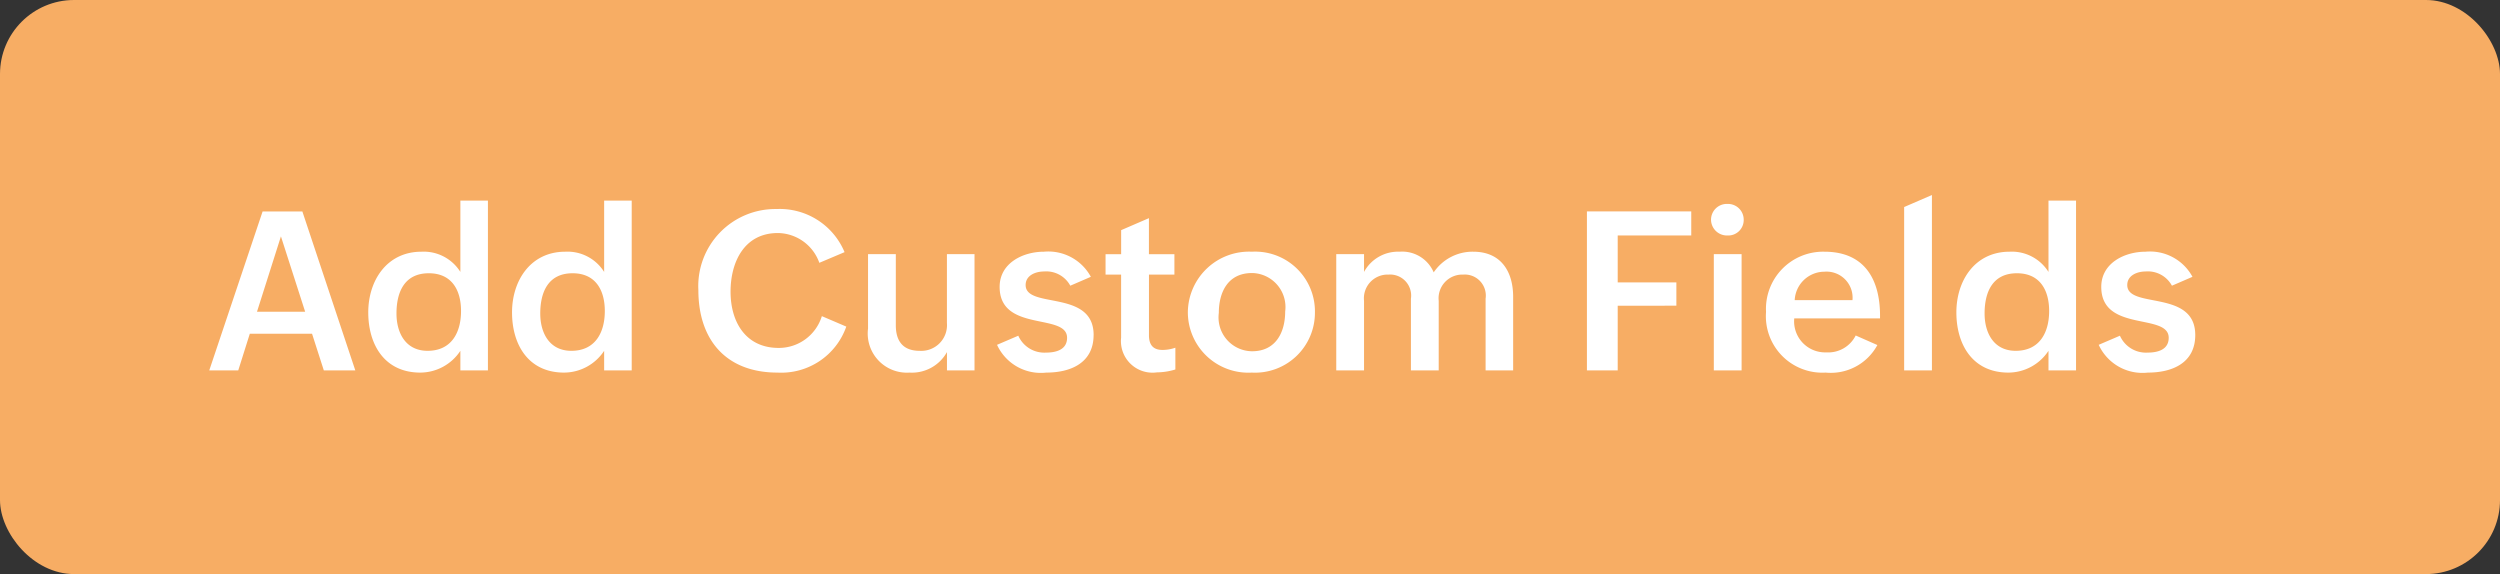
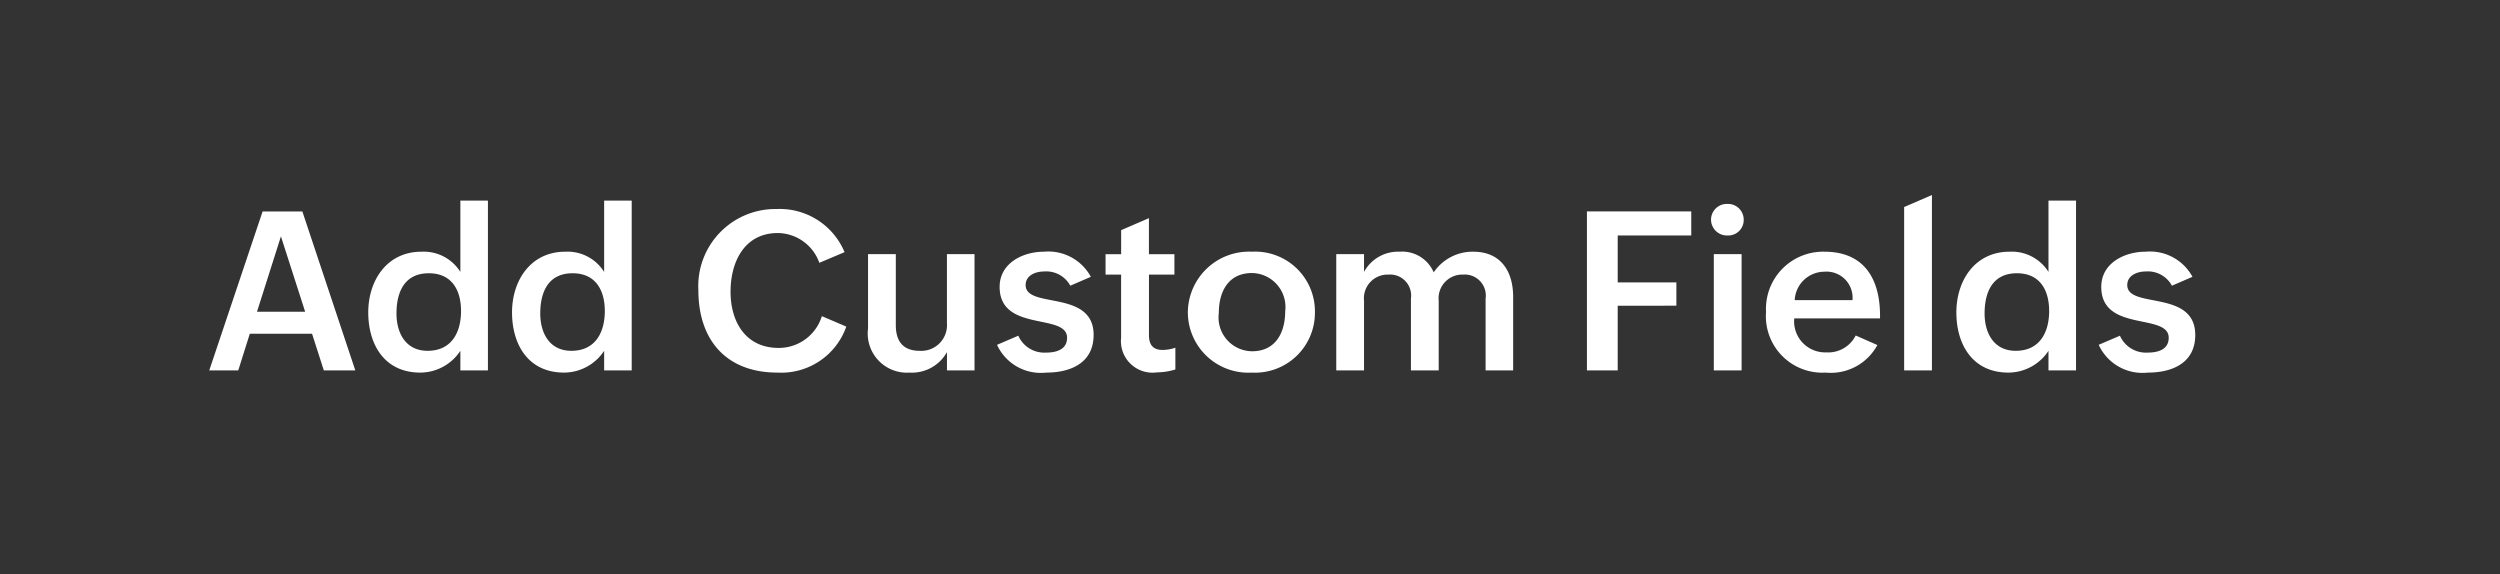
<svg xmlns="http://www.w3.org/2000/svg" width="135" height="31" viewBox="0 0 135 31">
  <rect x="0" y="0" width="135" height="31" fill="#333333" stroke="none" />
  <g id="Group_6273" data-name="Group 6273" transform="translate(-1286 -2025)">
-     <rect id="Rectangle_16890" data-name="Rectangle 16890" width="135" height="31" rx="4" transform="translate(1286 2025)" fill="#f7ad64" />
-     <path id="Path_78395" data-name="Path 78395" d="M5.85-1.98,6.486,0h1.7L5.328-8.58H3.18L.3,0H1.866L2.49-1.98ZM4.17-7.236,5.478-3.168h-2.6Zm9.69,6.18V0h1.488V-9.168H13.86v3.852a2.335,2.335,0,0,0-2.1-1.092c-1.872,0-2.874,1.56-2.874,3.276C8.886-1.38,9.774.12,11.694.12A2.6,2.6,0,0,0,13.86-1.056ZM10.41-3.072c0-1.14.42-2.172,1.746-2.172,1.242,0,1.74.912,1.74,2.04,0,1.152-.51,2.148-1.806,2.148C10.908-1.056,10.41-2.016,10.41-3.072ZM21.624-1.056V0h1.488V-9.168H21.624v3.852a2.335,2.335,0,0,0-2.1-1.092c-1.872,0-2.874,1.56-2.874,3.276,0,1.752.888,3.252,2.808,3.252A2.6,2.6,0,0,0,21.624-1.056Zm-3.45-2.016c0-1.14.42-2.172,1.746-2.172,1.242,0,1.74.912,1.74,2.04,0,1.152-.51,2.148-1.806,2.148C18.672-1.056,18.174-2.016,18.174-3.072ZM34.7-2.364l-1.32-.564A2.43,2.43,0,0,1,31.05-1.212c-1.794,0-2.6-1.416-2.6-3.036,0-1.6.738-3.168,2.556-3.168a2.407,2.407,0,0,1,2.238,1.608l1.362-.576A3.793,3.793,0,0,0,30.93-8.712a4.163,4.163,0,0,0-4.218,4.38C26.712-1.656,28.2.12,30.984.12A3.722,3.722,0,0,0,34.7-2.364Zm5.436,1.38V0h1.488V-6.276H40.134v3.72a1.389,1.389,0,0,1-1.476,1.5c-.9,0-1.284-.528-1.284-1.38v-3.84h-1.5v4.02A2.114,2.114,0,0,0,38.112.12,2.167,2.167,0,0,0,40.134-.984Zm7.92-.924c0-2.484-3.672-1.392-3.672-2.7,0-.528.546-.732.99-.732a1.475,1.475,0,0,1,1.422.768l1.11-.48a2.61,2.61,0,0,0-2.532-1.356c-1.134,0-2.394.612-2.394,1.9,0,2.472,3.642,1.392,3.642,2.748,0,.648-.6.8-1.134.8a1.535,1.535,0,0,1-1.5-.912L42.84-1.38A2.6,2.6,0,0,0,45.5.12C46.824.12,48.054-.408,48.054-1.908ZM52.47-.048V-1.224a2.082,2.082,0,0,1-.7.12c-.522,0-.726-.3-.726-.792V-5.172h1.374v-1.1H51.042V-8.22l-1.5.648v1.3H48.7v1.1h.84v3.408A1.705,1.705,0,0,0,51.474.108,3.522,3.522,0,0,0,52.47-.048Zm7.536-3.06a3.228,3.228,0,0,0-3.4-3.3,3.306,3.306,0,0,0-3.462,3.24A3.265,3.265,0,0,0,56.592.12,3.234,3.234,0,0,0,60.006-3.108Zm-5.19.012c0-1.128.492-2.16,1.794-2.16A1.837,1.837,0,0,1,58.4-3.18c0,1.116-.5,2.148-1.788,2.148A1.827,1.827,0,0,1,54.816-3.1Zm9.162-2.076a1.136,1.136,0,0,1,1.212,1.3V0h1.5V-3.756a1.28,1.28,0,0,1,1.32-1.416,1.136,1.136,0,0,1,1.212,1.3V0H70.71V-3.972c0-1.368-.66-2.436-2.154-2.436A2.533,2.533,0,0,0,66.42-5.292a1.85,1.85,0,0,0-1.842-1.116,2.088,2.088,0,0,0-1.92,1.092v-.96h-1.5V0h1.5V-3.756A1.28,1.28,0,0,1,63.978-5.172Zm15.546,1.68v-1.26H76.356V-7.284h3.972v-1.3H74.694V0h1.662V-3.492ZM83.16-8.136a.849.849,0,0,0-.876-.852.853.853,0,0,0-.888.852.86.86,0,0,0,.888.852A.835.835,0,0,0,83.16-8.136Zm-1.614,1.86V0h1.5V-6.276Zm8.832,4.908-1.17-.516a1.658,1.658,0,0,1-1.59.912A1.674,1.674,0,0,1,85.89-2.808h4.632v-.144c0-1.968-.84-3.456-3.006-3.456a3.087,3.087,0,0,0-3.15,3.252A3.049,3.049,0,0,0,87.582.12,2.859,2.859,0,0,0,90.378-1.368Zm-2.862-3.96a1.408,1.408,0,0,1,1.518,1.536h-3.12A1.613,1.613,0,0,1,87.516-5.328ZM91.824-8.82V0h1.5V-9.468Zm7.794,7.764V0h1.488V-9.168H99.618v3.852a2.335,2.335,0,0,0-2.1-1.092c-1.872,0-2.874,1.56-2.874,3.276,0,1.752.888,3.252,2.808,3.252A2.6,2.6,0,0,0,99.618-1.056Zm-3.45-2.016c0-1.14.42-2.172,1.746-2.172,1.242,0,1.74.912,1.74,2.04,0,1.152-.51,2.148-1.806,2.148C96.666-1.056,96.168-2.016,96.168-3.072Zm11.376,1.164c0-2.484-3.672-1.392-3.672-2.7,0-.528.546-.732.99-.732a1.475,1.475,0,0,1,1.422.768l1.11-.48a2.61,2.61,0,0,0-2.532-1.356c-1.134,0-2.394.612-2.394,1.9,0,2.472,3.642,1.392,3.642,2.748,0,.648-.6.8-1.134.8a1.535,1.535,0,0,1-1.5-.912l-1.146.492a2.6,2.6,0,0,0,2.658,1.5C106.314.12,107.544-.408,107.544-1.908Z" transform="translate(1297 2045)" fill="#fff" />
+     <path id="Path_78395" data-name="Path 78395" d="M5.85-1.98,6.486,0h1.7L5.328-8.58H3.18L.3,0H1.866L2.49-1.98ZM4.17-7.236,5.478-3.168h-2.6Zm9.69,6.18V0h1.488V-9.168H13.86v3.852a2.335,2.335,0,0,0-2.1-1.092c-1.872,0-2.874,1.56-2.874,3.276C8.886-1.38,9.774.12,11.694.12A2.6,2.6,0,0,0,13.86-1.056ZM10.41-3.072c0-1.14.42-2.172,1.746-2.172,1.242,0,1.74.912,1.74,2.04,0,1.152-.51,2.148-1.806,2.148C10.908-1.056,10.41-2.016,10.41-3.072ZM21.624-1.056V0h1.488V-9.168H21.624v3.852a2.335,2.335,0,0,0-2.1-1.092c-1.872,0-2.874,1.56-2.874,3.276,0,1.752.888,3.252,2.808,3.252A2.6,2.6,0,0,0,21.624-1.056Zm-3.45-2.016c0-1.14.42-2.172,1.746-2.172,1.242,0,1.74.912,1.74,2.04,0,1.152-.51,2.148-1.806,2.148C18.672-1.056,18.174-2.016,18.174-3.072M34.7-2.364l-1.32-.564A2.43,2.43,0,0,1,31.05-1.212c-1.794,0-2.6-1.416-2.6-3.036,0-1.6.738-3.168,2.556-3.168a2.407,2.407,0,0,1,2.238,1.608l1.362-.576A3.793,3.793,0,0,0,30.93-8.712a4.163,4.163,0,0,0-4.218,4.38C26.712-1.656,28.2.12,30.984.12A3.722,3.722,0,0,0,34.7-2.364Zm5.436,1.38V0h1.488V-6.276H40.134v3.72a1.389,1.389,0,0,1-1.476,1.5c-.9,0-1.284-.528-1.284-1.38v-3.84h-1.5v4.02A2.114,2.114,0,0,0,38.112.12,2.167,2.167,0,0,0,40.134-.984Zm7.92-.924c0-2.484-3.672-1.392-3.672-2.7,0-.528.546-.732.99-.732a1.475,1.475,0,0,1,1.422.768l1.11-.48a2.61,2.61,0,0,0-2.532-1.356c-1.134,0-2.394.612-2.394,1.9,0,2.472,3.642,1.392,3.642,2.748,0,.648-.6.8-1.134.8a1.535,1.535,0,0,1-1.5-.912L42.84-1.38A2.6,2.6,0,0,0,45.5.12C46.824.12,48.054-.408,48.054-1.908ZM52.47-.048V-1.224a2.082,2.082,0,0,1-.7.12c-.522,0-.726-.3-.726-.792V-5.172h1.374v-1.1H51.042V-8.22l-1.5.648v1.3H48.7v1.1h.84v3.408A1.705,1.705,0,0,0,51.474.108,3.522,3.522,0,0,0,52.47-.048Zm7.536-3.06a3.228,3.228,0,0,0-3.4-3.3,3.306,3.306,0,0,0-3.462,3.24A3.265,3.265,0,0,0,56.592.12,3.234,3.234,0,0,0,60.006-3.108Zm-5.19.012c0-1.128.492-2.16,1.794-2.16A1.837,1.837,0,0,1,58.4-3.18c0,1.116-.5,2.148-1.788,2.148A1.827,1.827,0,0,1,54.816-3.1Zm9.162-2.076a1.136,1.136,0,0,1,1.212,1.3V0h1.5V-3.756a1.28,1.28,0,0,1,1.32-1.416,1.136,1.136,0,0,1,1.212,1.3V0H70.71V-3.972c0-1.368-.66-2.436-2.154-2.436A2.533,2.533,0,0,0,66.42-5.292a1.85,1.85,0,0,0-1.842-1.116,2.088,2.088,0,0,0-1.92,1.092v-.96h-1.5V0h1.5V-3.756A1.28,1.28,0,0,1,63.978-5.172Zm15.546,1.68v-1.26H76.356V-7.284h3.972v-1.3H74.694V0h1.662V-3.492ZM83.16-8.136a.849.849,0,0,0-.876-.852.853.853,0,0,0-.888.852.86.86,0,0,0,.888.852A.835.835,0,0,0,83.16-8.136Zm-1.614,1.86V0h1.5V-6.276Zm8.832,4.908-1.17-.516a1.658,1.658,0,0,1-1.59.912A1.674,1.674,0,0,1,85.89-2.808h4.632v-.144c0-1.968-.84-3.456-3.006-3.456a3.087,3.087,0,0,0-3.15,3.252A3.049,3.049,0,0,0,87.582.12,2.859,2.859,0,0,0,90.378-1.368Zm-2.862-3.96a1.408,1.408,0,0,1,1.518,1.536h-3.12A1.613,1.613,0,0,1,87.516-5.328ZM91.824-8.82V0h1.5V-9.468Zm7.794,7.764V0h1.488V-9.168H99.618v3.852a2.335,2.335,0,0,0-2.1-1.092c-1.872,0-2.874,1.56-2.874,3.276,0,1.752.888,3.252,2.808,3.252A2.6,2.6,0,0,0,99.618-1.056Zm-3.45-2.016c0-1.14.42-2.172,1.746-2.172,1.242,0,1.74.912,1.74,2.04,0,1.152-.51,2.148-1.806,2.148C96.666-1.056,96.168-2.016,96.168-3.072Zm11.376,1.164c0-2.484-3.672-1.392-3.672-2.7,0-.528.546-.732.99-.732a1.475,1.475,0,0,1,1.422.768l1.11-.48a2.61,2.61,0,0,0-2.532-1.356c-1.134,0-2.394.612-2.394,1.9,0,2.472,3.642,1.392,3.642,2.748,0,.648-.6.8-1.134.8a1.535,1.535,0,0,1-1.5-.912l-1.146.492a2.6,2.6,0,0,0,2.658,1.5C106.314.12,107.544-.408,107.544-1.908Z" transform="translate(1297 2045)" fill="#fff" />
  </g>
</svg>